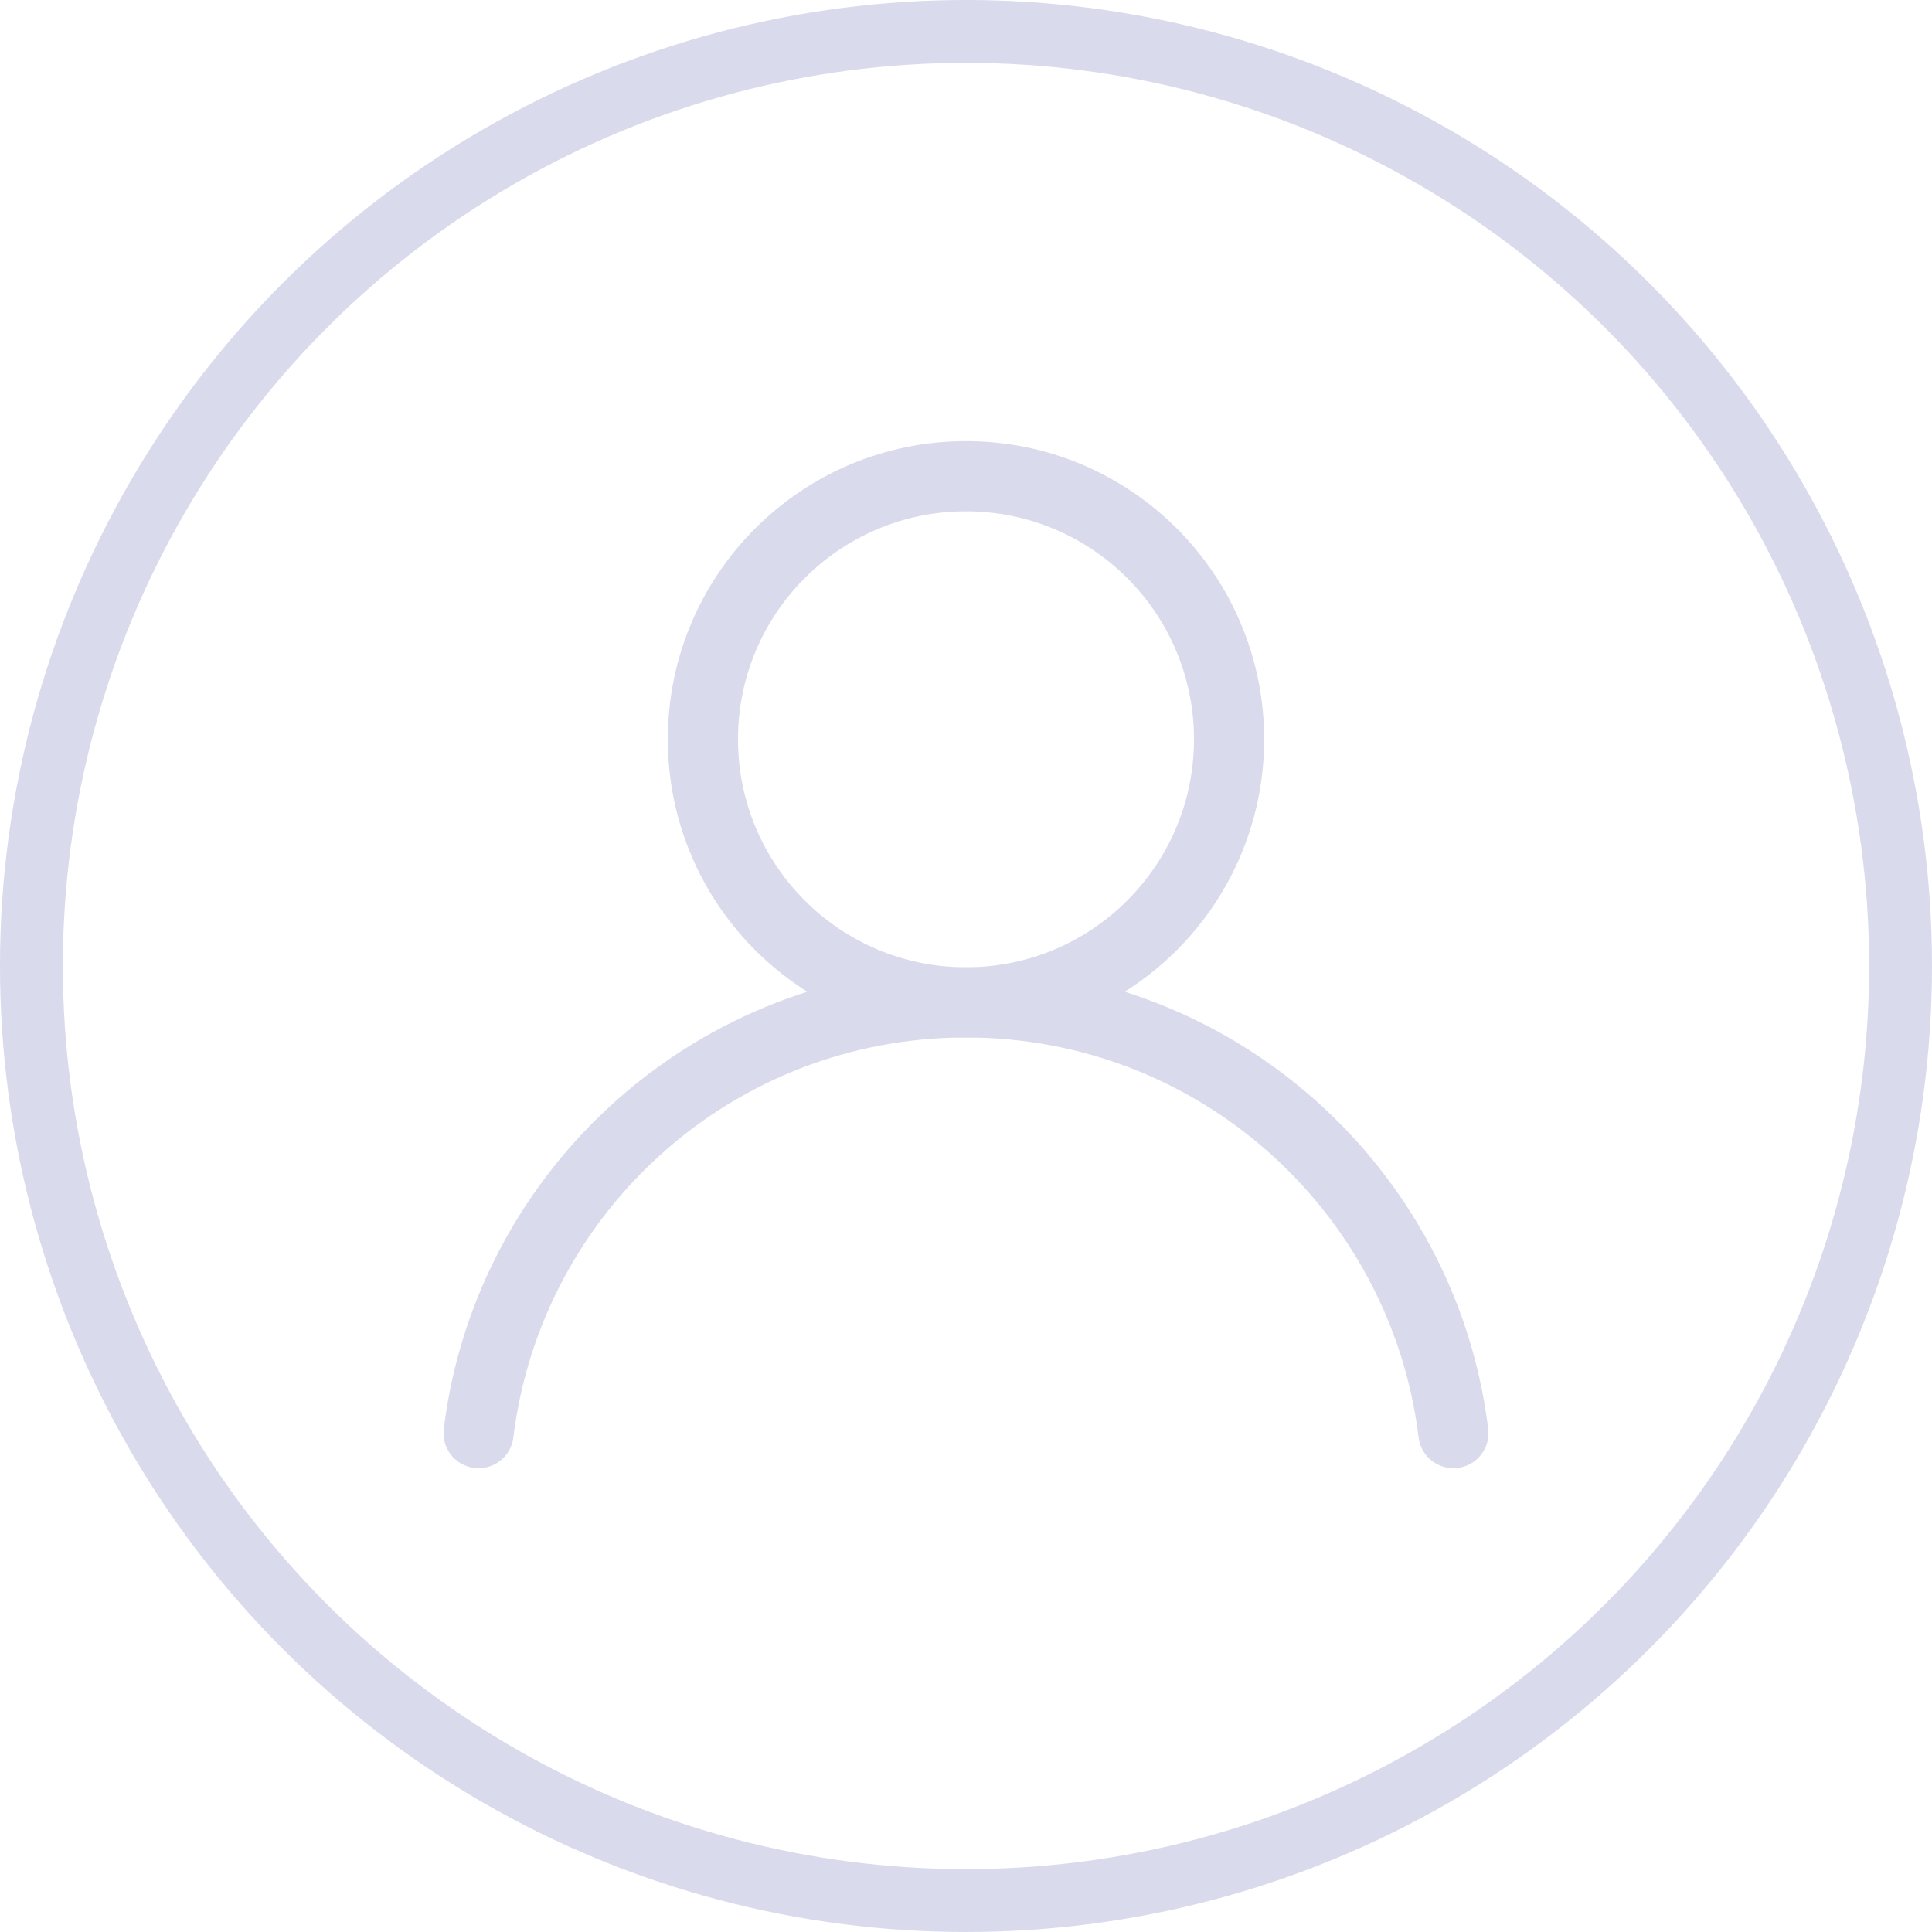
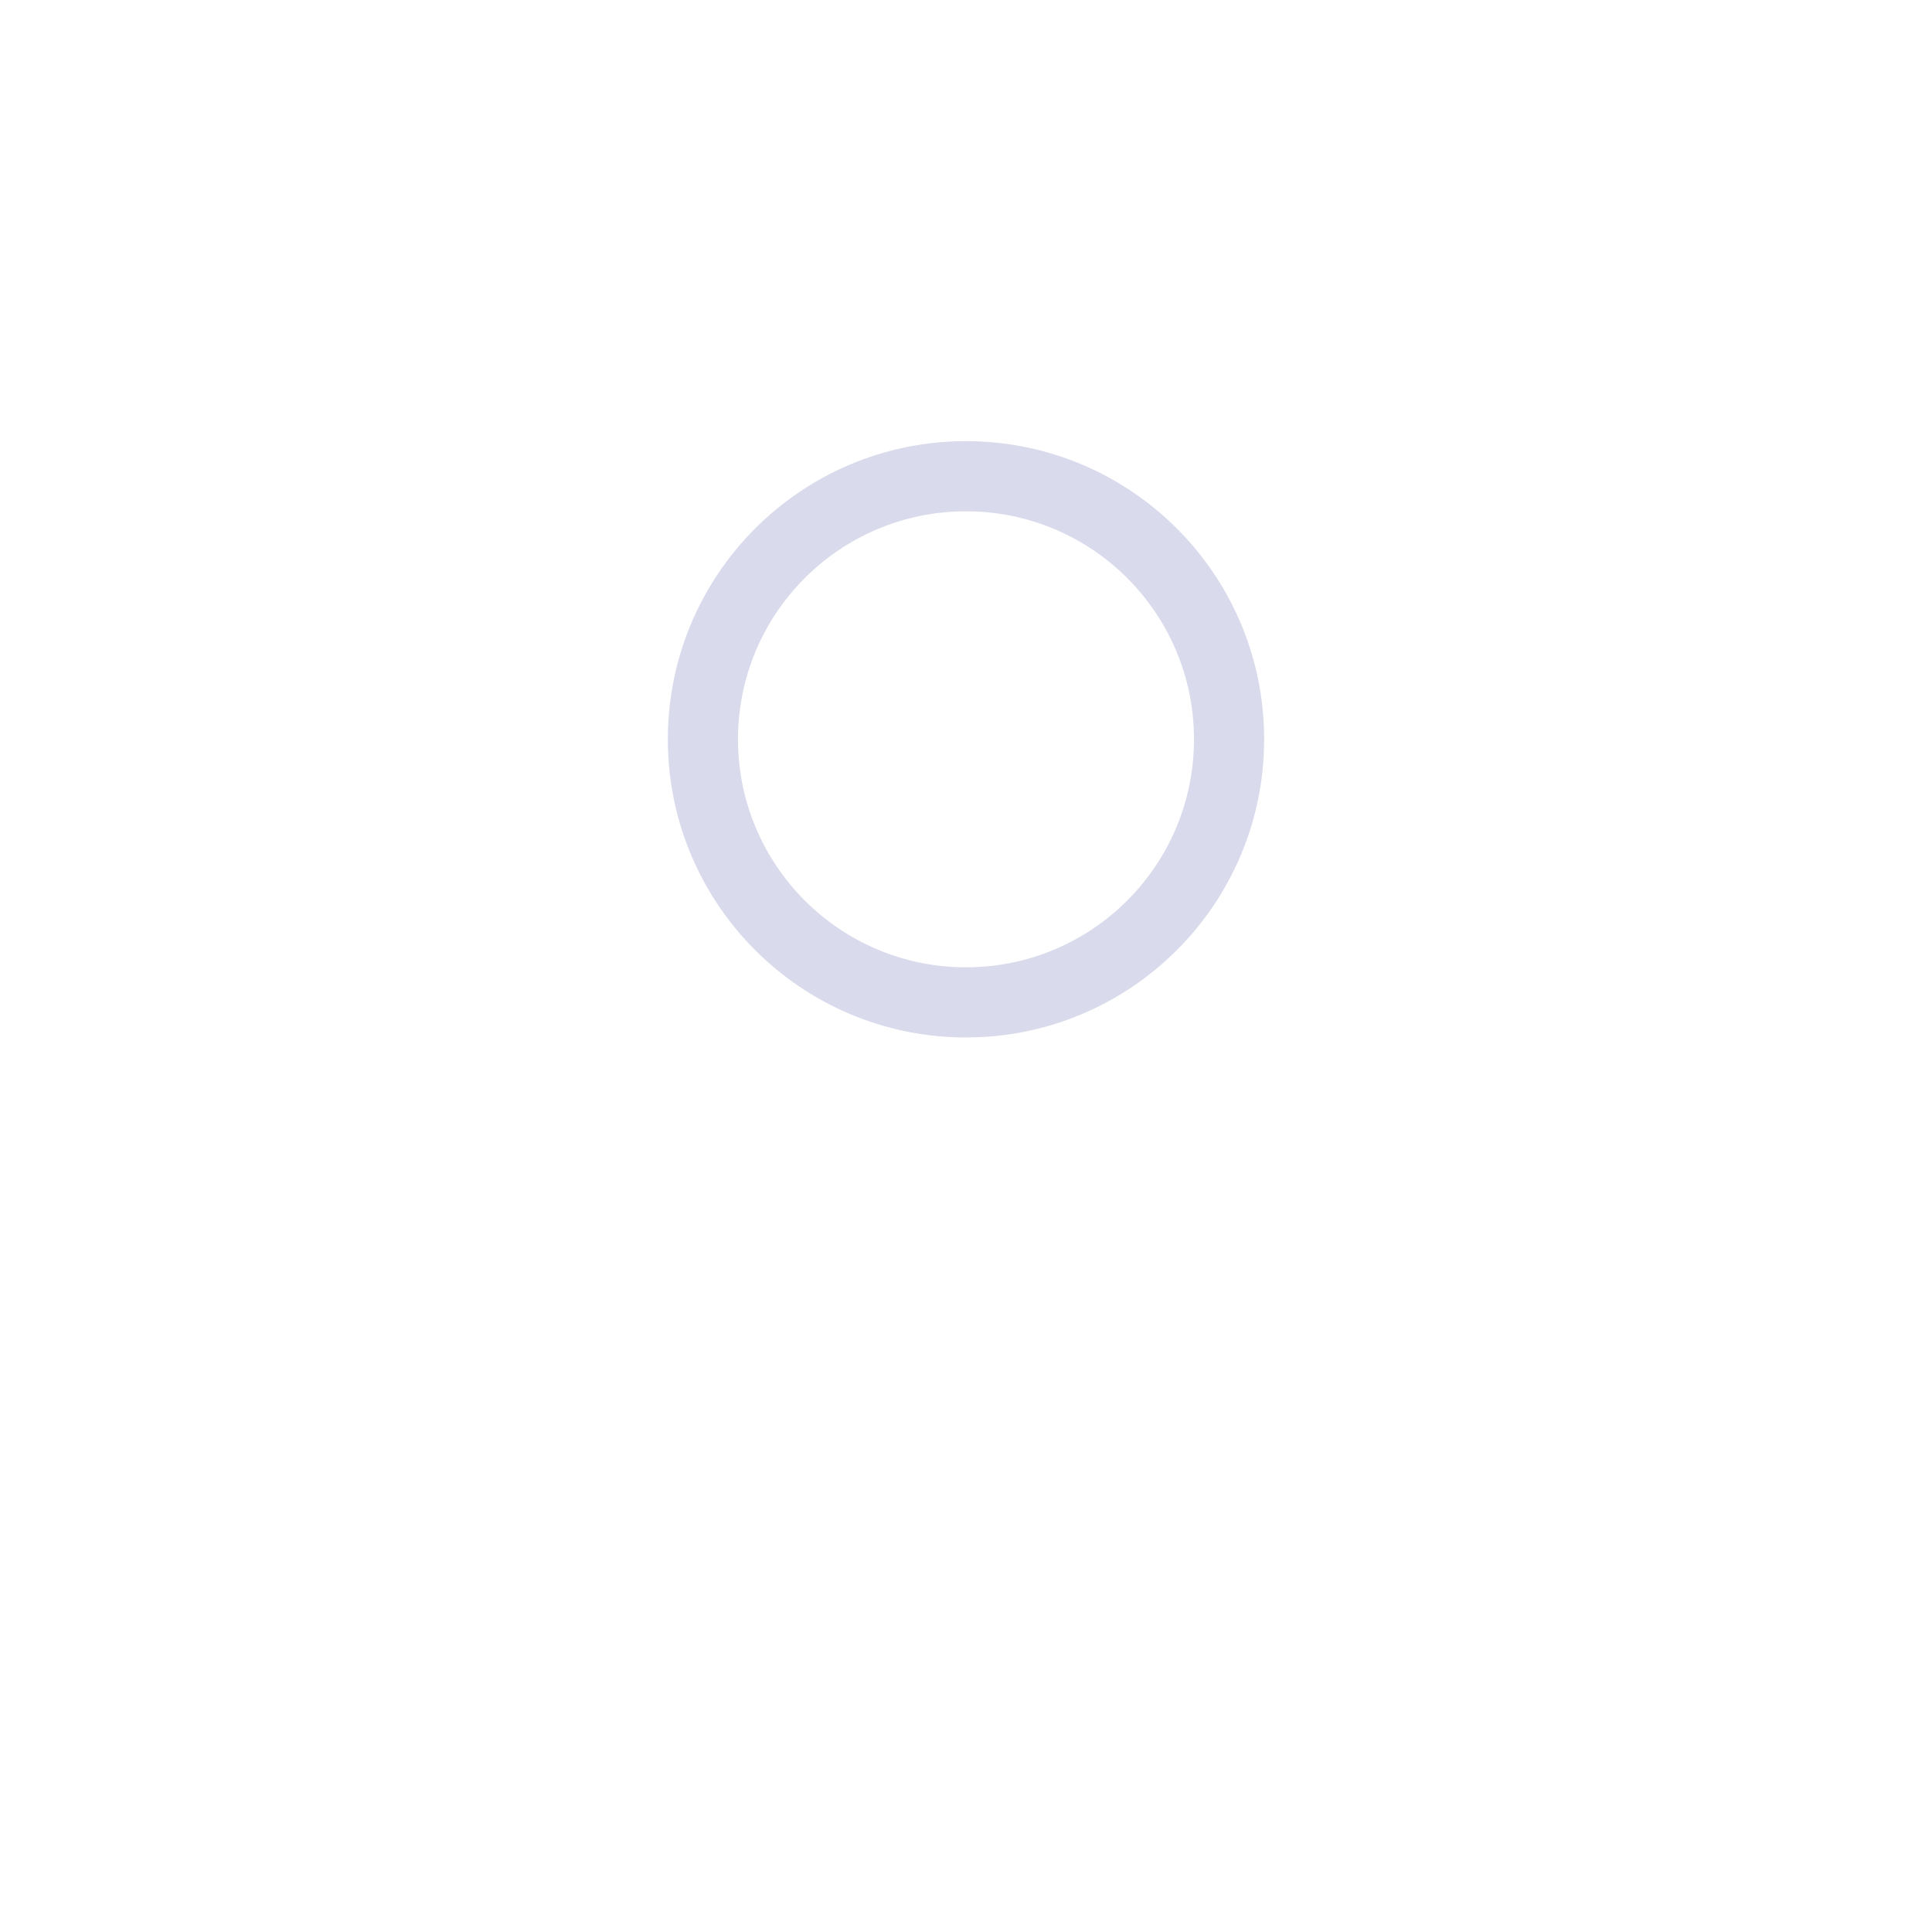
<svg xmlns="http://www.w3.org/2000/svg" xml:space="preserve" width="86.746mm" height="86.746mm" version="1.1" style="shape-rendering:geometricPrecision; text-rendering:geometricPrecision; image-rendering:optimizeQuality; fill-rule:evenodd; clip-rule:evenodd" viewBox="0 0 1441.35 1441.35">
  <defs>
    <style type="text/css">
   
    .str0 {stroke:#D9DAEC;stroke-width:46.89;stroke-miterlimit:22.926}
    .fil0 {fill:none}
    .fil1 {fill:#D9DAEC;fill-rule:nonzero}
   
  </style>
  </defs>
  <g id="Capa_x0020_1">
    <g id="_2309015336240">
-       <circle class="fil0 str0" cx="720.67" cy="720.67" r="697.23" />
      <g>
        <path class="fil1" d="M720.67 329.11c61.42,0 117.04,24.9 157.29,65.15 40.26,40.26 65.15,95.87 65.15,157.29 0,61.42 -24.9,117.04 -65.15,157.29 -40.26,40.26 -95.87,65.15 -157.29,65.15 -61.42,0 -117.04,-24.9 -157.29,-65.15 -40.26,-40.26 -65.15,-95.87 -65.15,-157.29 0,-61.42 24.9,-117.04 65.15,-157.29 40.26,-40.25 95.87,-65.15 157.29,-65.15zm120.28 102.16c-30.78,-30.78 -73.31,-49.82 -120.28,-49.82 -46.98,0 -89.5,19.04 -120.28,49.82 -30.78,30.78 -49.82,73.31 -49.82,120.28 0,46.97 19.04,89.5 49.82,120.28 30.78,30.78 73.31,49.82 120.28,49.82 46.97,0 89.5,-19.04 120.28,-49.82 30.78,-30.78 49.82,-73.31 49.82,-120.28 0,-46.98 -19.04,-89.5 -49.82,-120.28z" />
-         <path class="fil1" d="M383 1072.36c-1.75,14.34 -14.79,24.54 -29.13,22.8 -14.34,-1.75 -24.54,-14.79 -22.8,-29.13 11.95,-97.53 59.74,-184.04 129.81,-245.97 69.29,-61.23 160.25,-98.39 259.79,-98.39 99.54,0 190.51,37.16 259.79,98.39 70.07,61.93 117.86,148.44 129.81,245.97 1.75,14.34 -8.46,27.39 -22.8,29.13 -14.34,1.75 -27.39,-8.46 -29.13,-22.8 -10.37,-84.64 -51.76,-159.64 -112.43,-213.26 -59.93,-52.96 -138.79,-85.1 -225.24,-85.1 -86.46,0 -165.32,32.14 -225.24,85.1 -60.67,53.62 -102.06,128.62 -112.43,213.26z" />
      </g>
    </g>
  </g>
</svg>